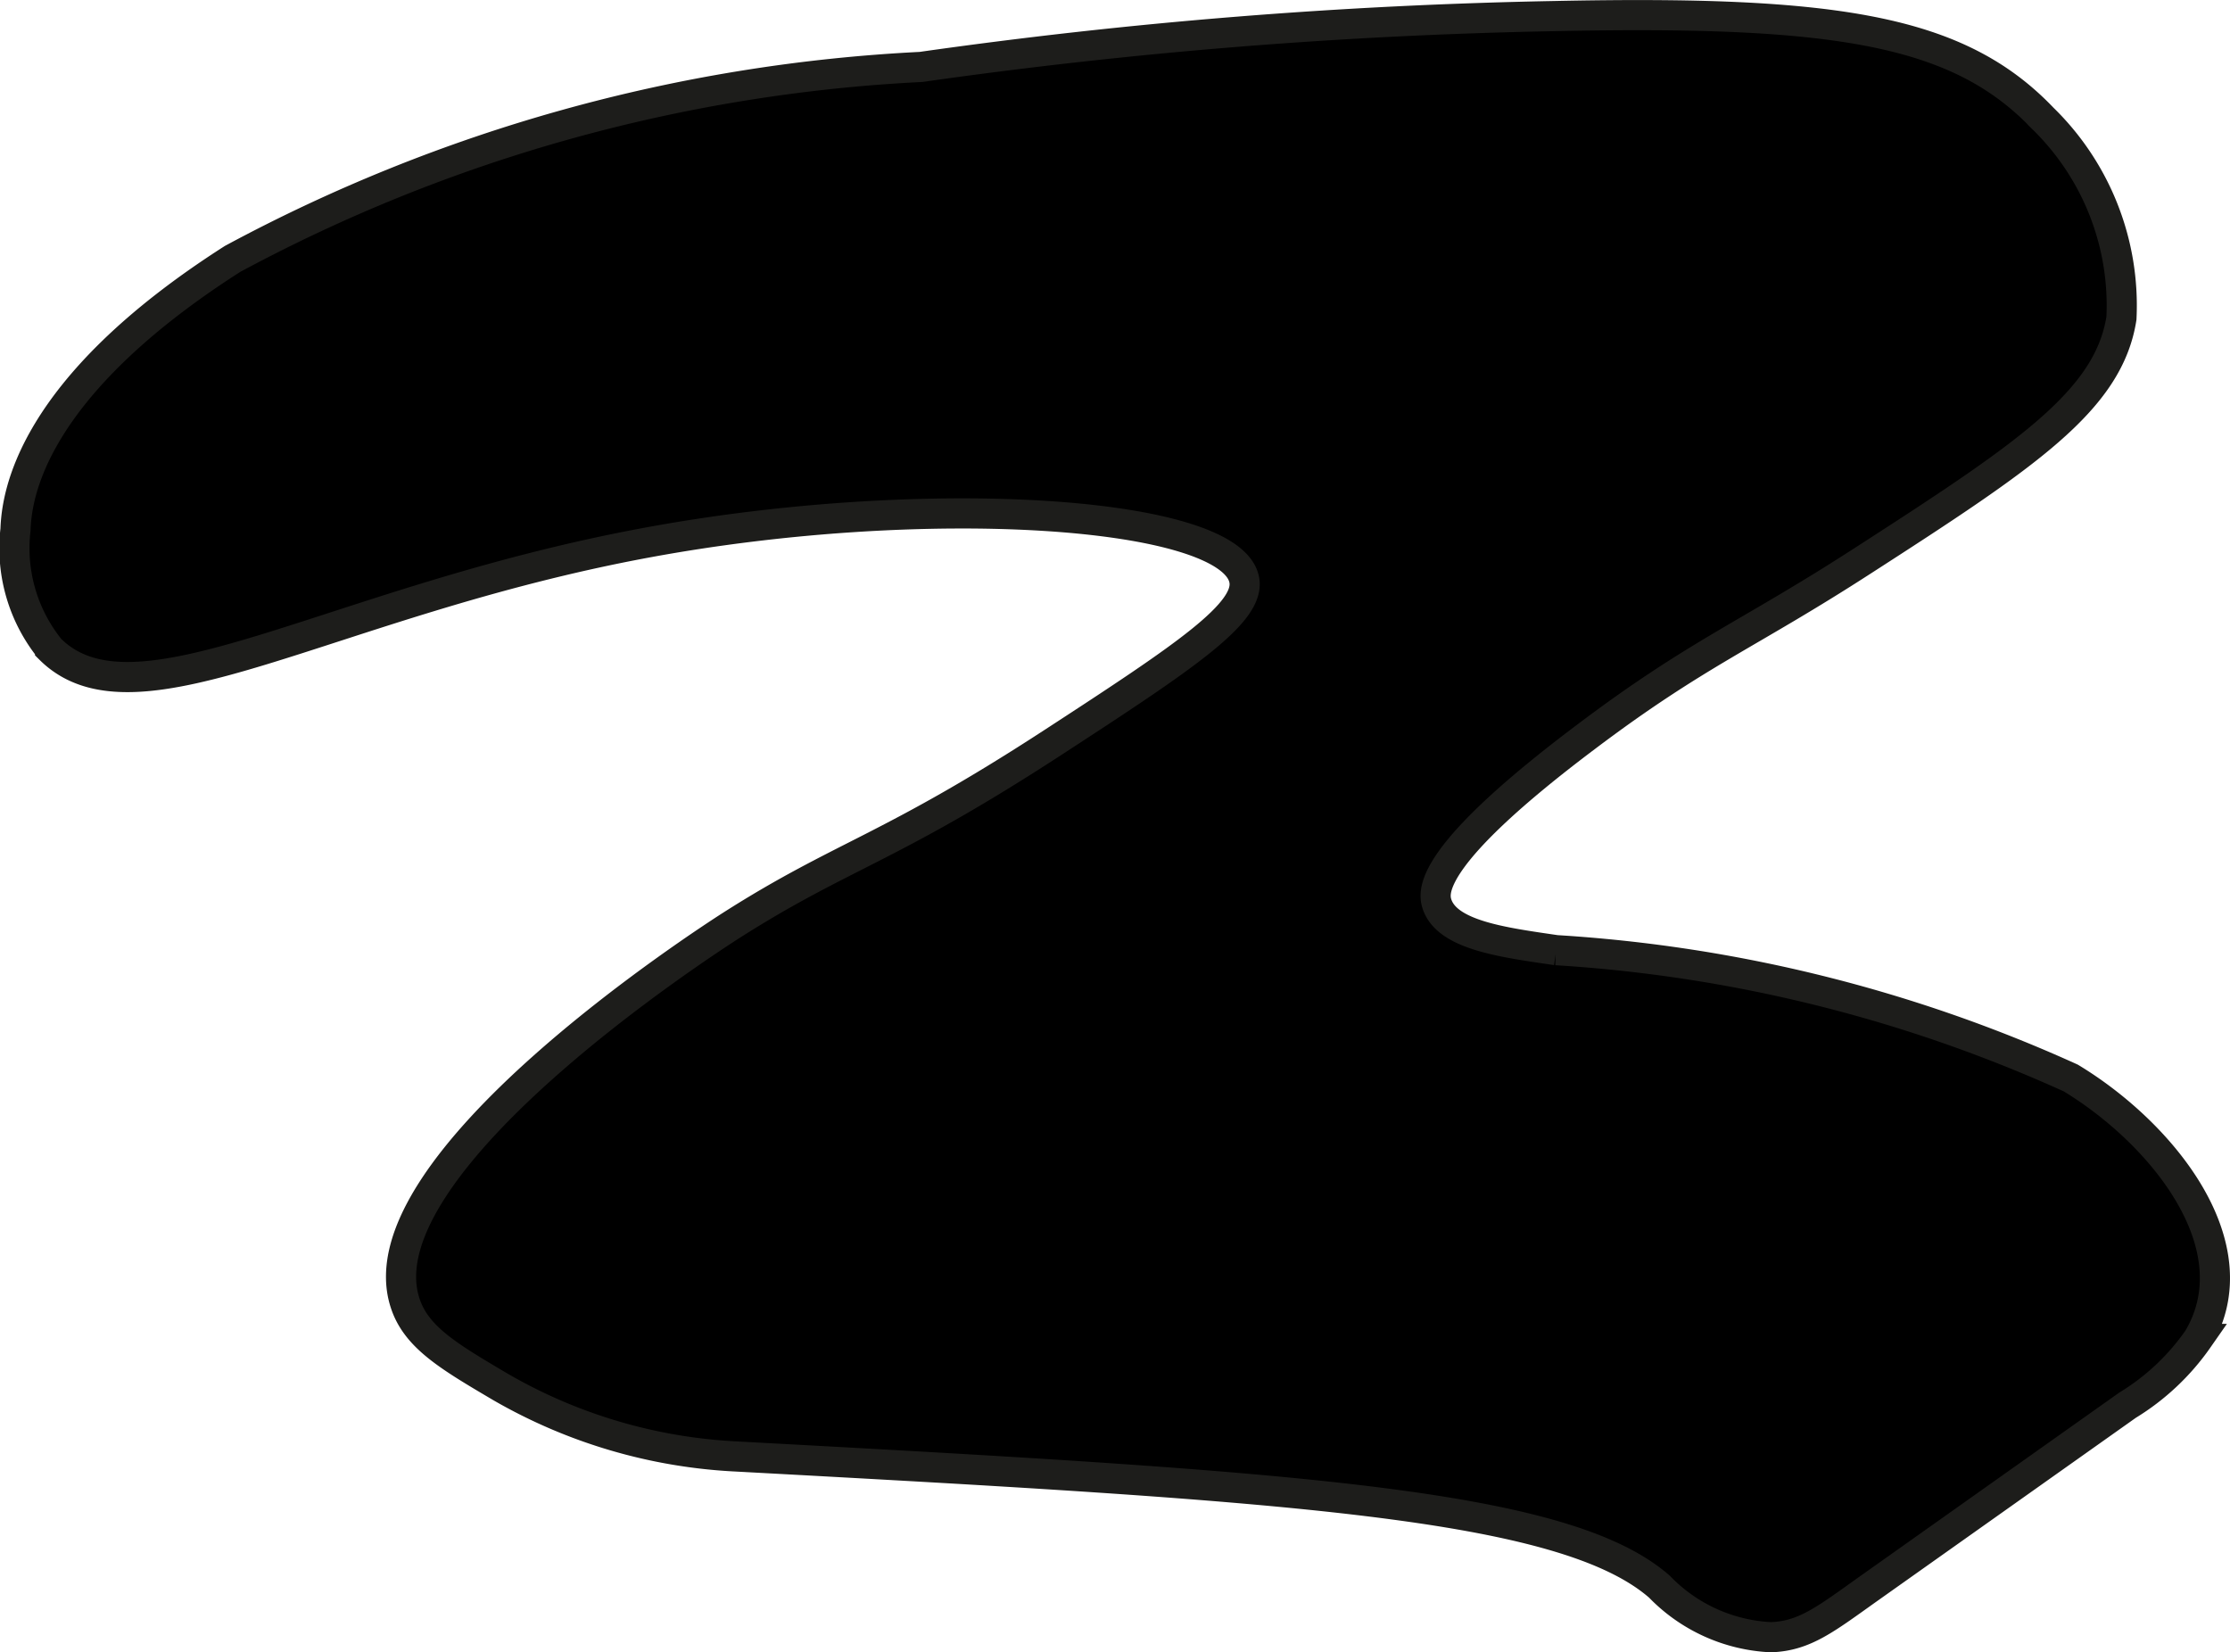
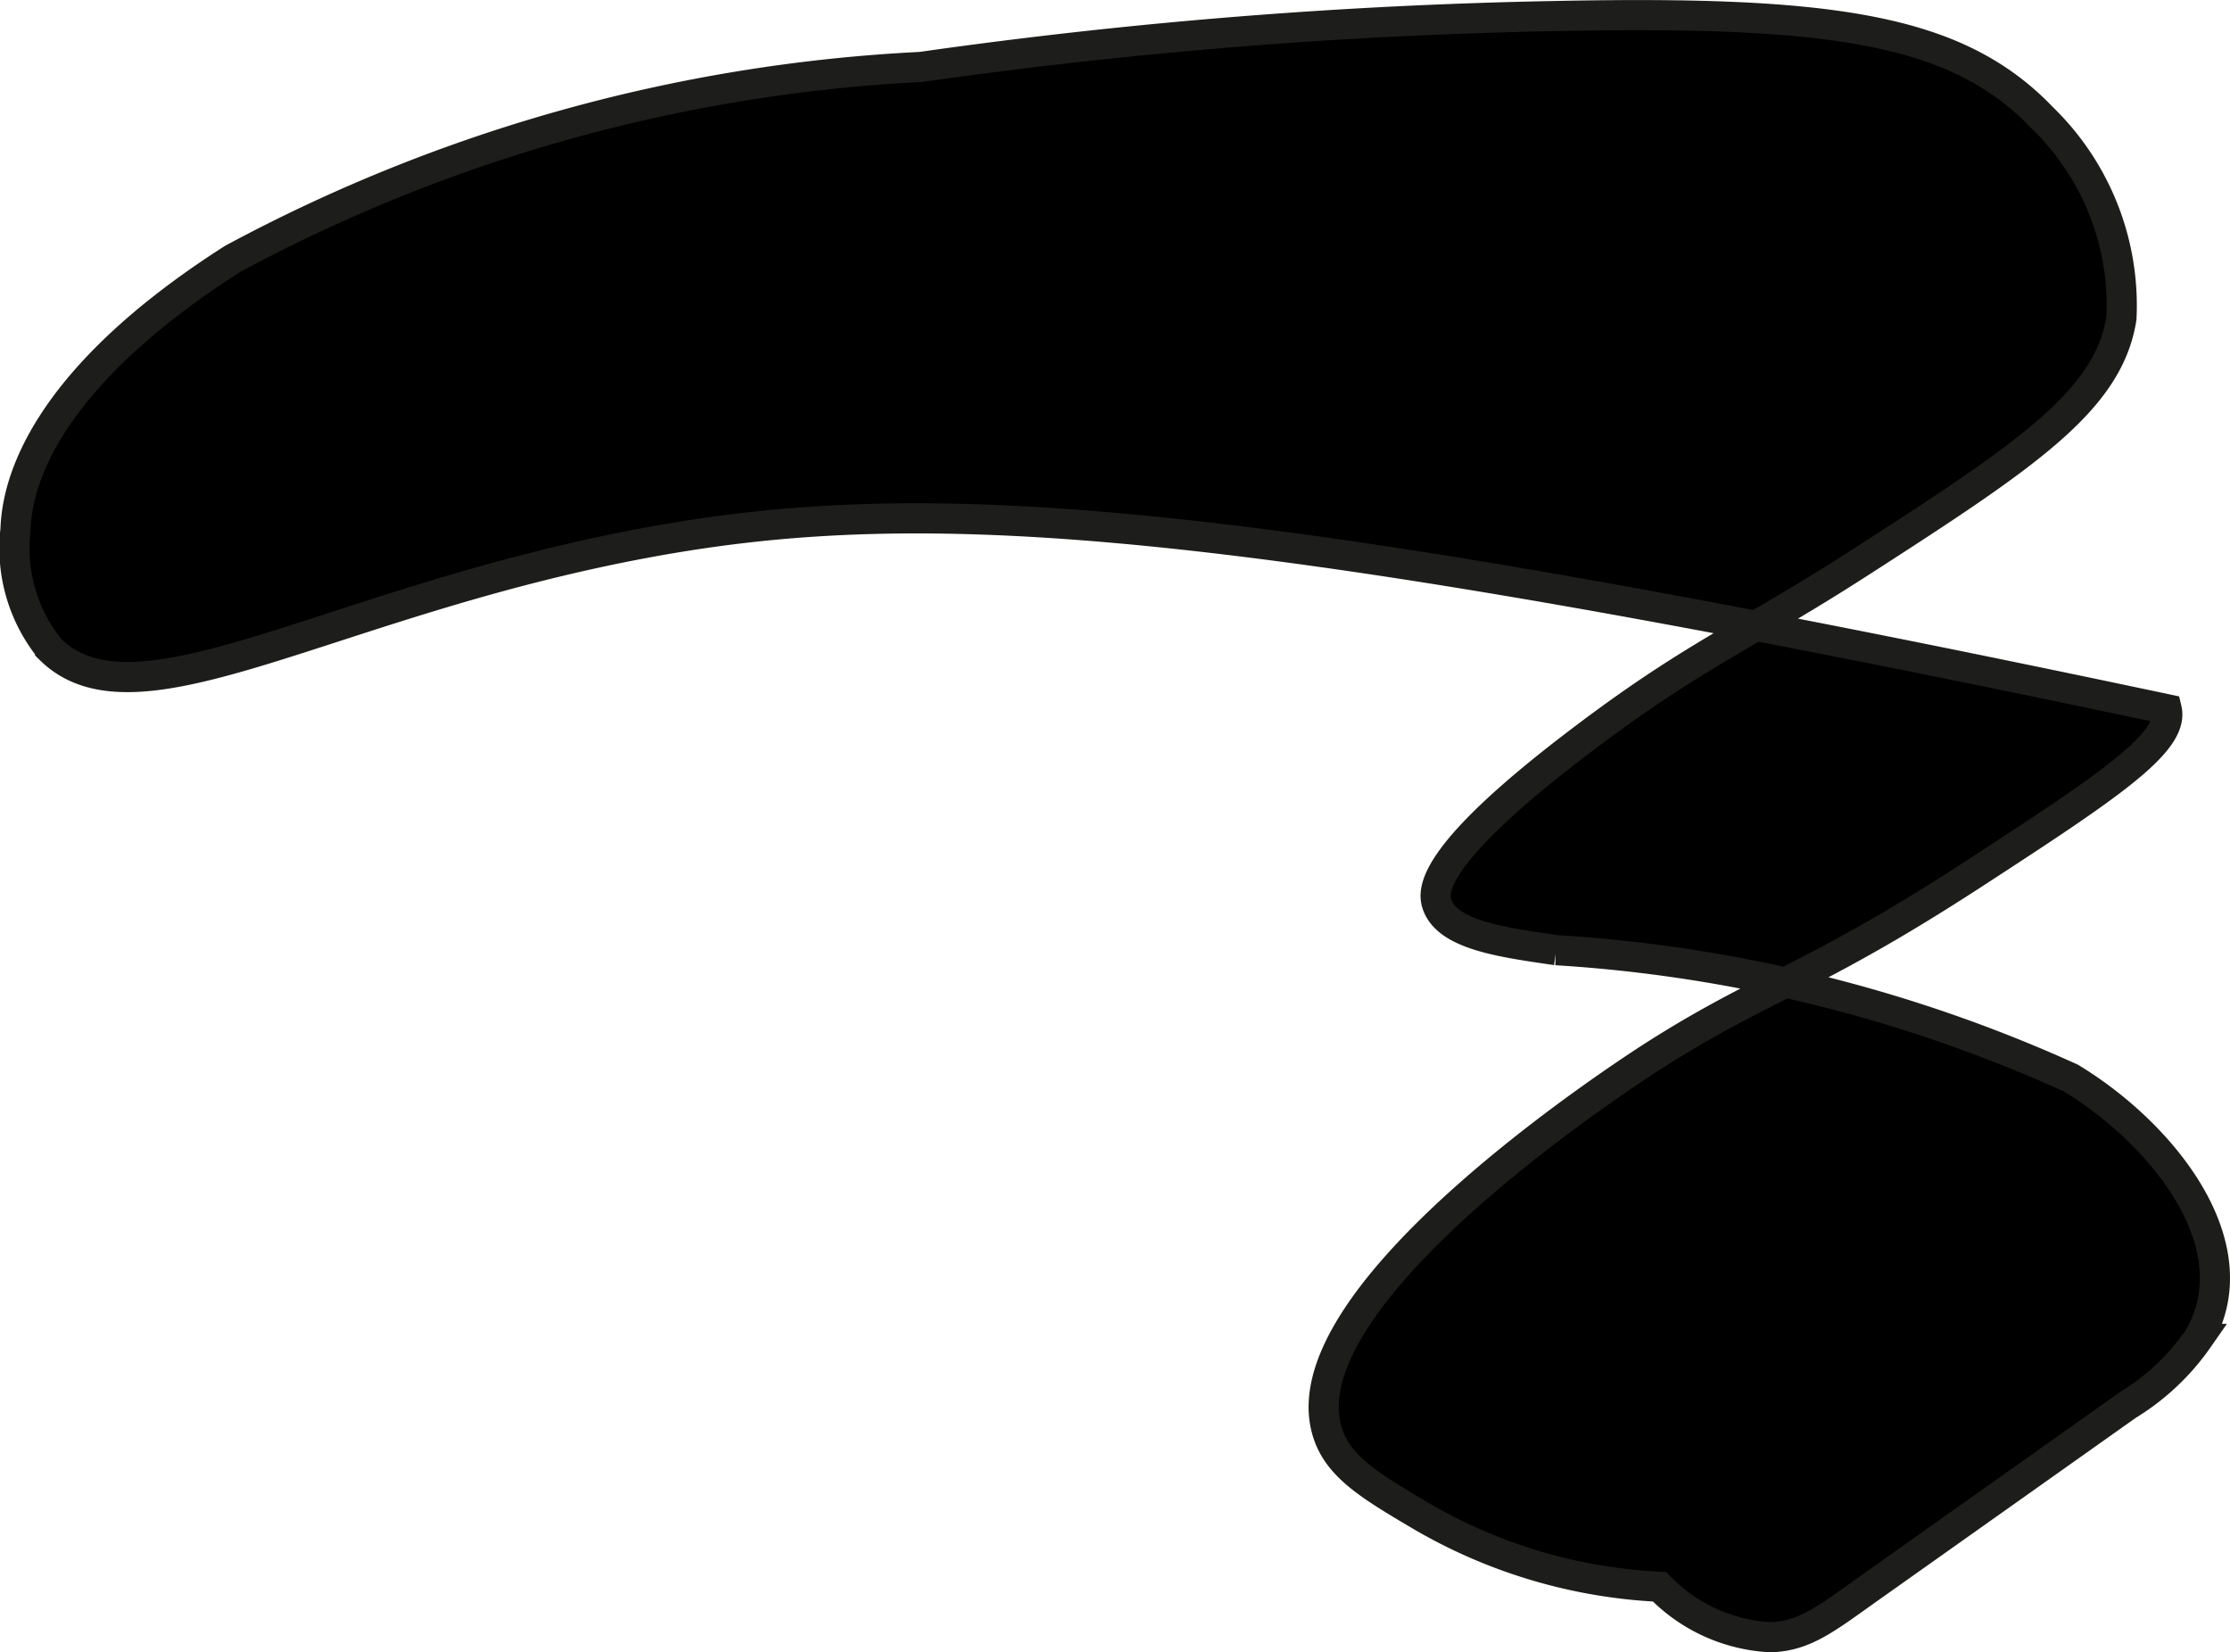
<svg xmlns="http://www.w3.org/2000/svg" version="1.1" width="3.914mm" height="2.9mm" viewBox="0 0 11.094 8.22">
  <defs>
    <style type="text/css">
      .a {
        stroke: #1d1d1b;
        stroke-miterlimit: 10;
        stroke-width: 0.15px;
      }
    </style>
  </defs>
-   <path class="a" d="M7.733.08c1.402-.029,2.01.069,2.429.508a1.3,1.3,0,0,1,.392.995c-.064.41-.473.682-1.289,1.208-.574.371-.818.455-1.375.875-.774.582-.762.764-.742.829.049.157.327.193.594.232a7.268,7.268,0,0,1,2.56.636c.459.278.908.838.633,1.298a1.169,1.169,0,0,1-.351.33L9.301,7.9c-.217.154-.321.239-.491.245a.825.825,0,0,1-.554-.251c-.477-.418-1.855-.5-4.59-.648a2.595,2.595,0,0,1-1.174-.345c-.263-.155-.424-.25-.478-.423-.216-.686,1.494-1.791,1.625-1.875.553-.352.781-.377,1.594-.906.664-.432.995-.652.956-.817C6.11,2.54,4.6,2.443,3.215,2.7c-1.576.292-2.537.956-2.966.529a.798.798,0,0,1-.172-.594C.083,2.47.146,1.934,1.157,1.288A8.066,8.066,0,0,1,4.582.333,25.763,25.763,0,0,1,7.733.08Z" />
+   <path class="a" d="M7.733.08c1.402-.029,2.01.069,2.429.508a1.3,1.3,0,0,1,.392.995c-.064.41-.473.682-1.289,1.208-.574.371-.818.455-1.375.875-.774.582-.762.764-.742.829.049.157.327.193.594.232a7.268,7.268,0,0,1,2.56.636c.459.278.908.838.633,1.298a1.169,1.169,0,0,1-.351.33L9.301,7.9c-.217.154-.321.239-.491.245a.825.825,0,0,1-.554-.251a2.595,2.595,0,0,1-1.174-.345c-.263-.155-.424-.25-.478-.423-.216-.686,1.494-1.791,1.625-1.875.553-.352.781-.377,1.594-.906.664-.432.995-.652.956-.817C6.11,2.54,4.6,2.443,3.215,2.7c-1.576.292-2.537.956-2.966.529a.798.798,0,0,1-.172-.594C.083,2.47.146,1.934,1.157,1.288A8.066,8.066,0,0,1,4.582.333,25.763,25.763,0,0,1,7.733.08Z" />
</svg>